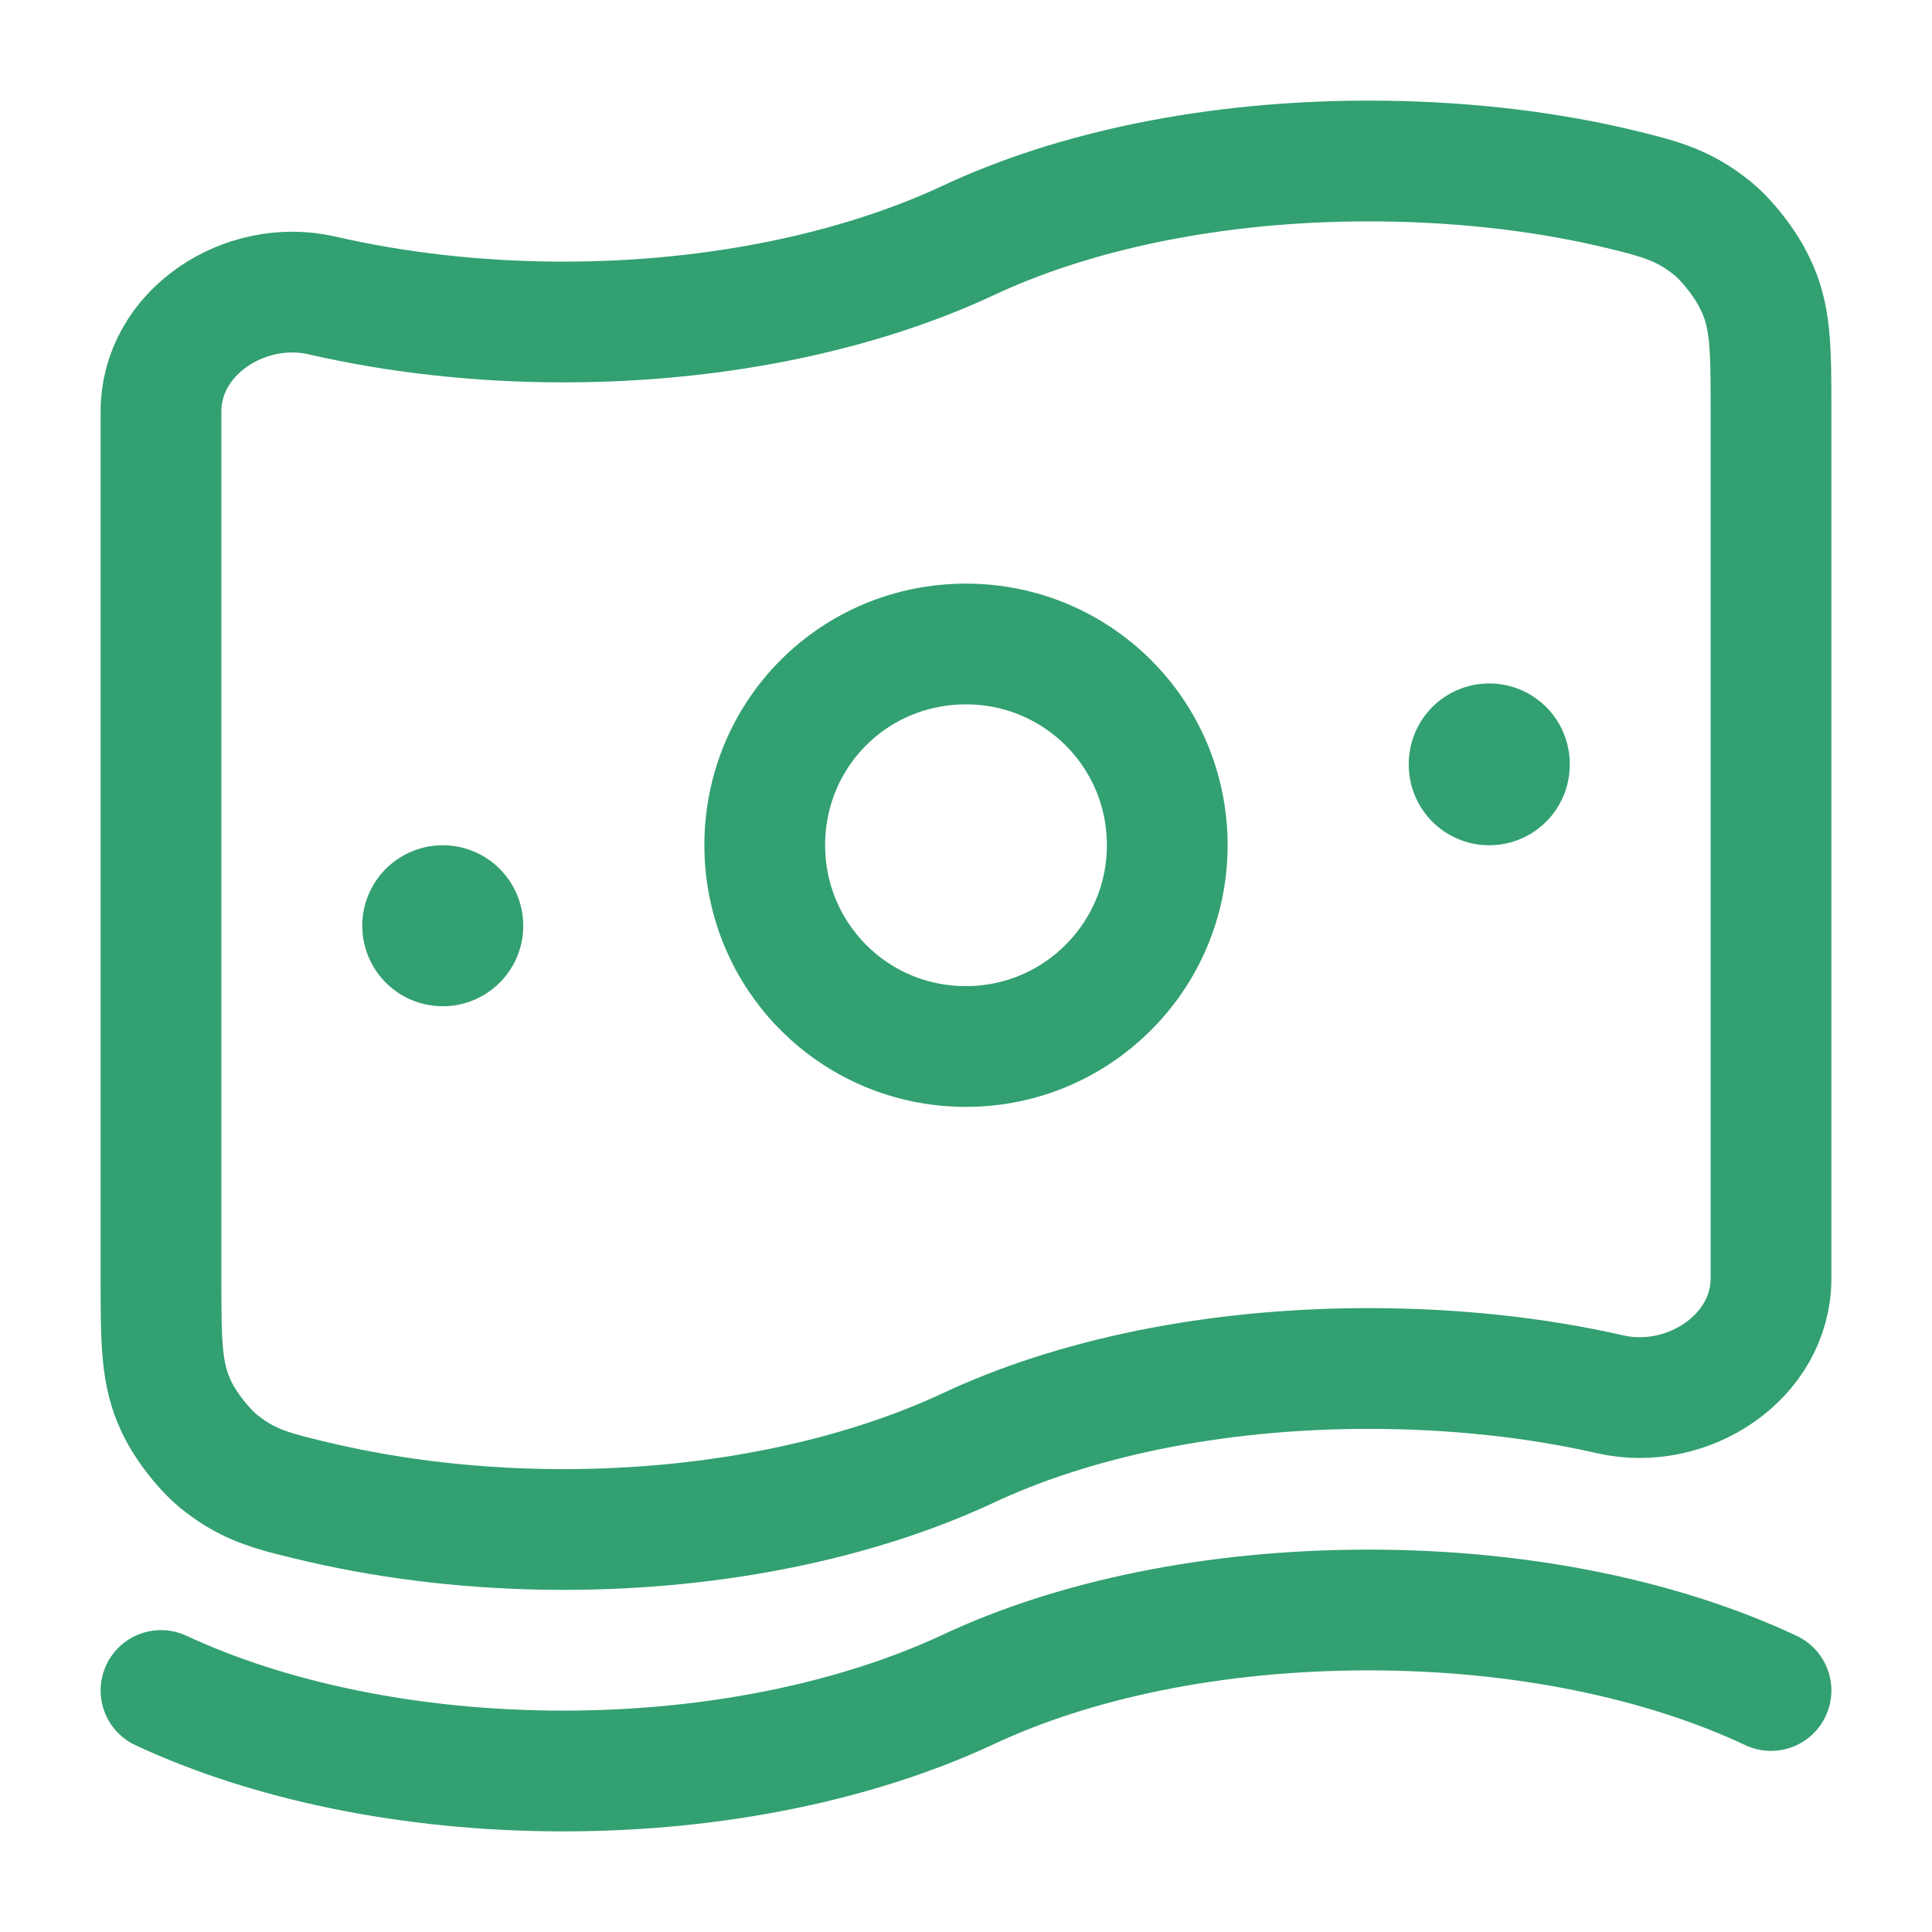
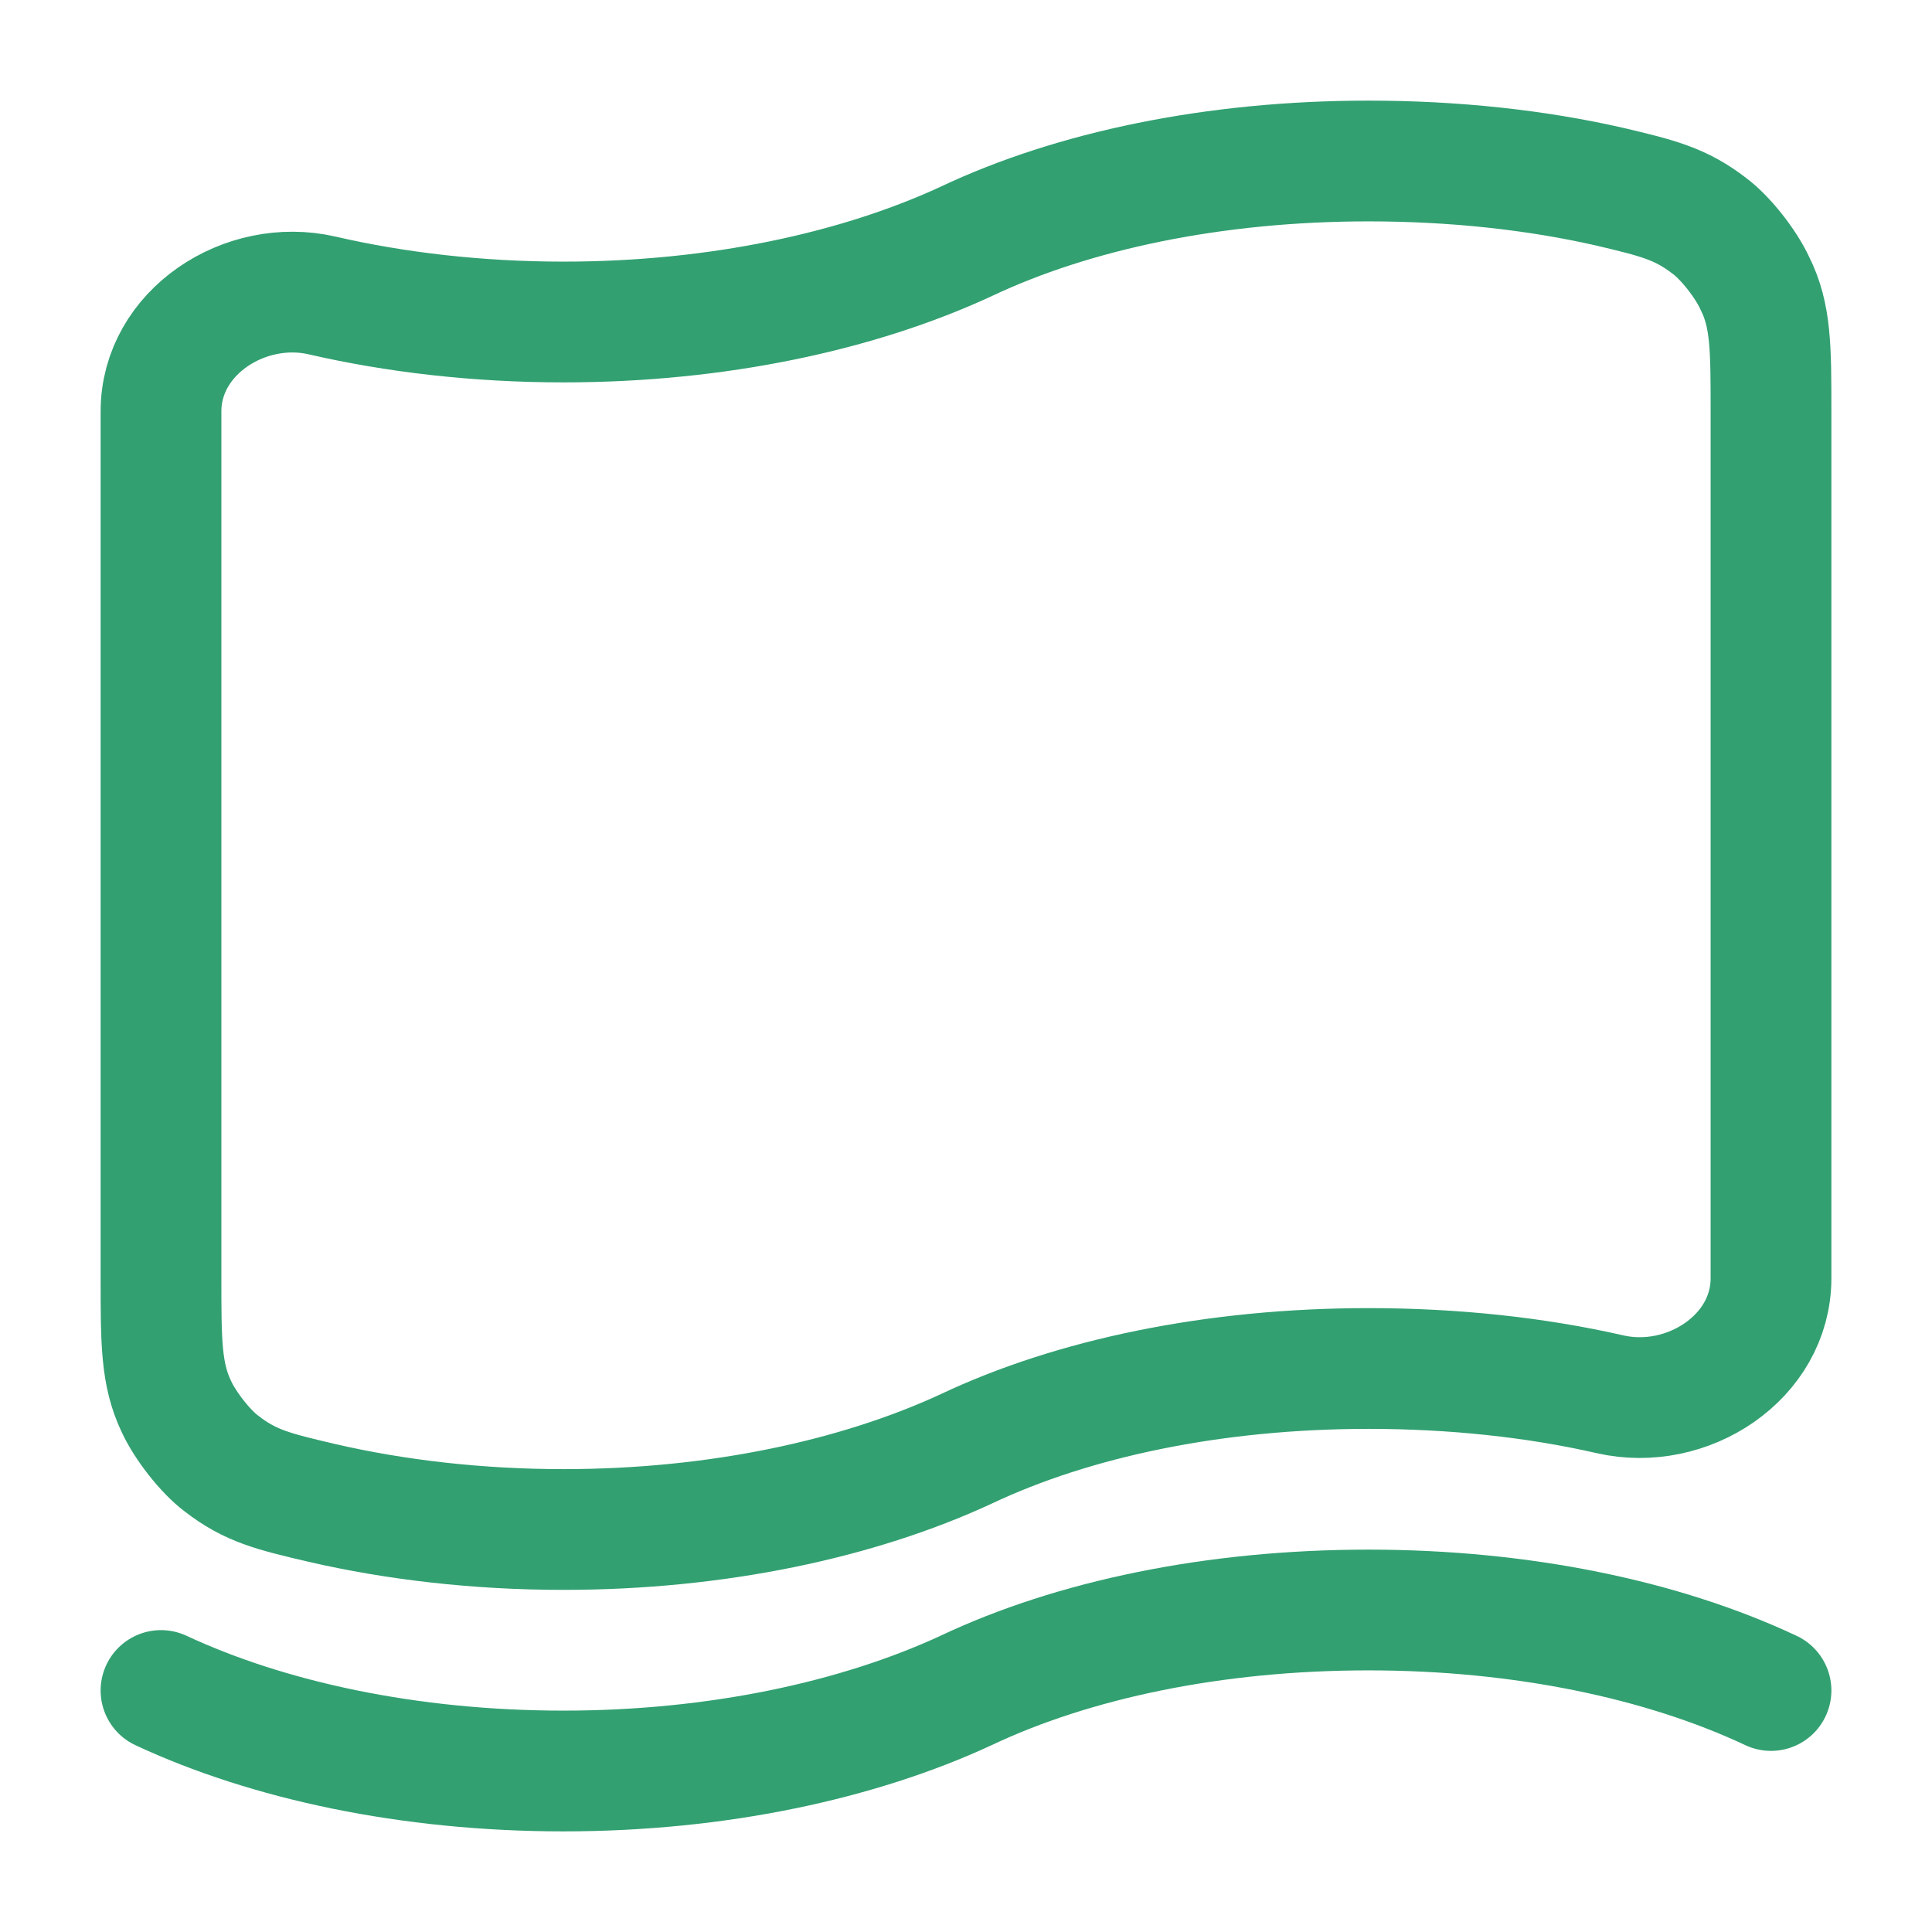
<svg xmlns="http://www.w3.org/2000/svg" width="24" height="24" viewBox="0 0 24 24" fill="none">
  <desc>
			Created with Pixso.
	</desc>
  <defs>
    <clipPath id="clip4634_4569">
      <rect id="cash" width="24" height="24" fill="white" fill-opacity="0" />
    </clipPath>
  </defs>
  <g clip-path="url(#clip4634_4569)">
    <path id="Vector" d="M12 18C13.33 17.37 15.08 17 17 17C18.06 17 19.08 17.11 20 17.32C20.96 17.54 22 16.86 22 15.88L22 5.11C22 4.32 22 3.92 21.8 3.52C21.69 3.28 21.44 2.96 21.24 2.81C20.88 2.53 20.59 2.46 20 2.32C19.08 2.11 18.06 2 17 2C15.08 2 13.33 2.37 12 3C10.66 3.62 8.91 4 7 4C5.93 4 4.91 3.88 4 3.67C3.04 3.45 2 4.13 2 5.11L2 15.88C2 16.67 2 17.07 2.19 17.47C2.3 17.71 2.55 18.03 2.75 18.18C3.11 18.46 3.4 18.53 4 18.67C4.91 18.88 5.93 19 7 19C8.91 19 10.66 18.62 12 18Z" stroke="#32A071" stroke-opacity="1" stroke-width="1.5" />
    <path id="Vector" d="M2 21C3.33 21.62 5.08 22 7 22C8.91 22 10.66 21.62 12 21C13.33 20.37 15.08 20 17 20C18.91 20 20.66 20.37 22 21" stroke="#32A071" stroke-opacity="1" stroke-width="1.5" stroke-linecap="round" />
-     <path id="Ellipse 1575" d="M12 13C10.61 13 9.5 11.88 9.5 10.5C9.5 9.11 10.61 8 12 8C13.38 8 14.5 9.11 14.5 10.5C14.5 11.88 13.38 13 12 13Z" stroke="#32A071" stroke-opacity="1" stroke-width="1.5" />
-     <path id="Vector" d="M5.5 11.5L5.5 11.5" stroke="#32A071" stroke-opacity="1" stroke-width="2" stroke-linejoin="round" stroke-linecap="round" />
-     <path id="Vector" d="M18.5 9.49L18.5 9.5" stroke="#32A071" stroke-opacity="1" stroke-width="2" stroke-linejoin="round" stroke-linecap="round" />
  </g>
</svg>